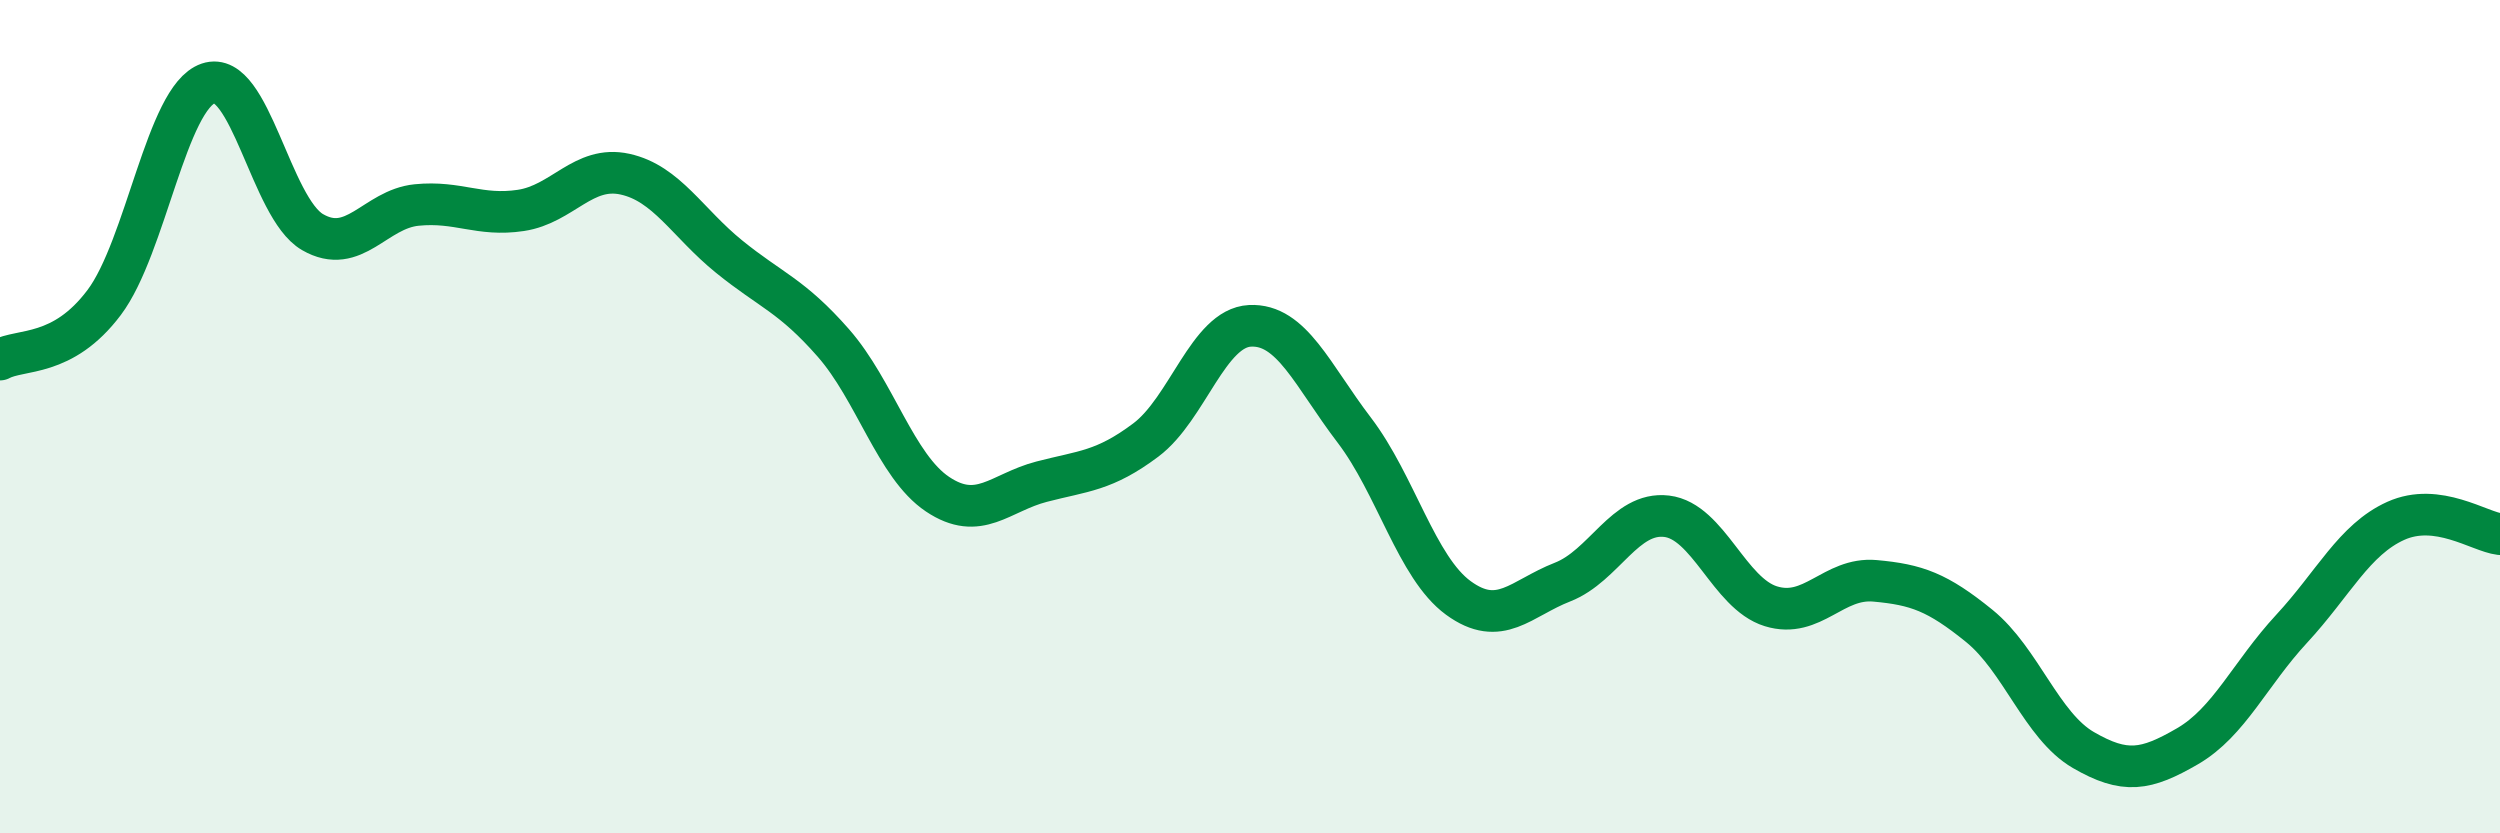
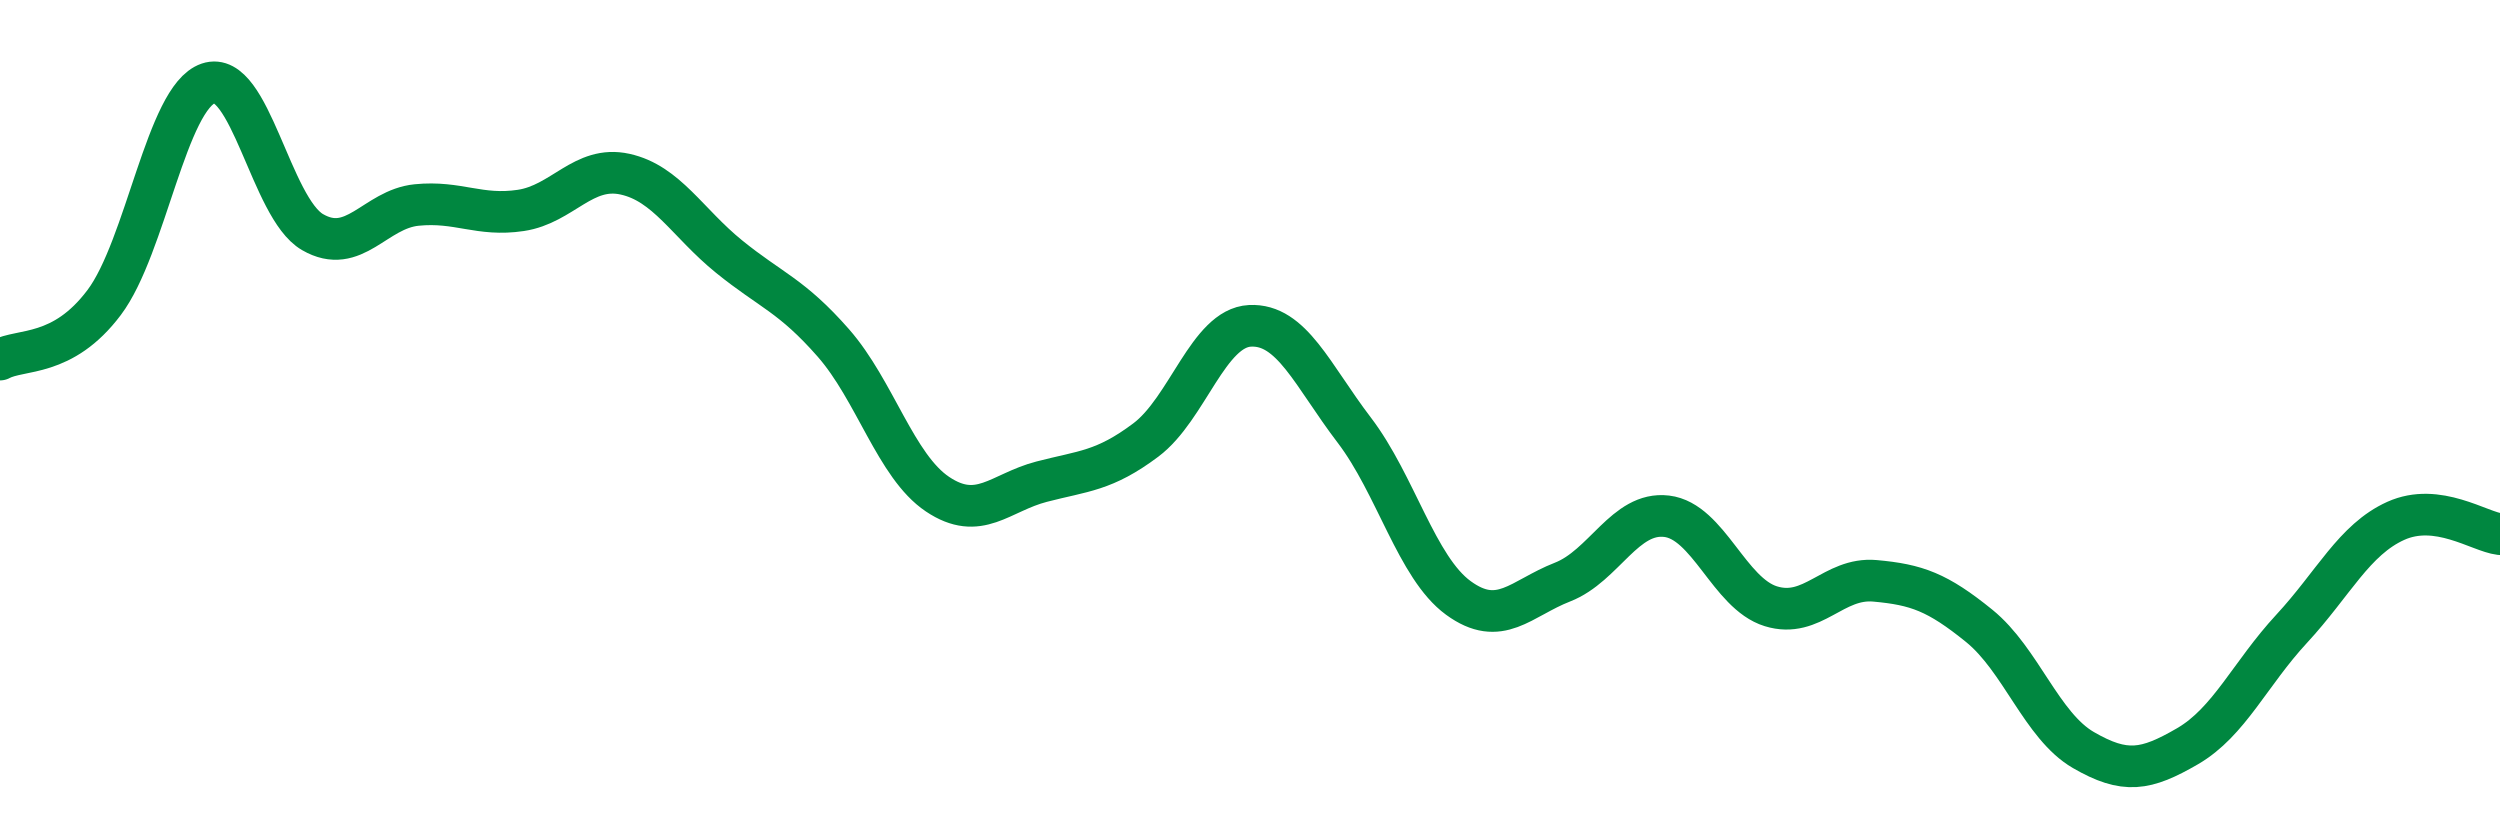
<svg xmlns="http://www.w3.org/2000/svg" width="60" height="20" viewBox="0 0 60 20">
-   <path d="M 0,8.63 C 0.5,8.36 1.5,8.59 2.5,7.26 C 3.5,5.93 4,2.34 5,2 C 6,1.66 6.5,4.99 7.5,5.57 C 8.5,6.15 9,5.02 10,4.92 C 11,4.82 11.5,5.2 12.5,5.05 C 13.5,4.9 14,3.96 15,4.18 C 16,4.4 16.5,5.35 17.5,6.16 C 18.5,6.97 19,7.09 20,8.23 C 21,9.37 21.5,11.19 22.5,11.86 C 23.5,12.53 24,11.82 25,11.56 C 26,11.3 26.5,11.31 27.5,10.56 C 28.5,9.81 29,7.87 30,7.82 C 31,7.77 31.5,9.01 32.5,10.32 C 33.5,11.63 34,13.62 35,14.35 C 36,15.08 36.5,14.36 37.5,13.97 C 38.5,13.58 39,12.27 40,12.39 C 41,12.51 41.5,14.24 42.5,14.55 C 43.5,14.86 44,13.85 45,13.94 C 46,14.03 46.5,14.21 47.5,15.02 C 48.5,15.83 49,17.42 50,18 C 51,18.58 51.5,18.49 52.5,17.91 C 53.5,17.33 54,16.17 55,15.09 C 56,14.01 56.5,12.95 57.5,12.5 C 58.5,12.05 59.5,12.76 60,12.82L60 20L0 20Z" fill="#008740" opacity="0.1" stroke-linecap="round" stroke-linejoin="round" />
  <path d="M 0,8.63 C 0.5,8.36 1.5,8.59 2.5,7.26 C 3.5,5.93 4,2.34 5,2 C 6,1.66 6.5,4.99 7.5,5.57 C 8.5,6.15 9,5.02 10,4.92 C 11,4.82 11.5,5.2 12.5,5.05 C 13.5,4.9 14,3.96 15,4.18 C 16,4.4 16.5,5.35 17.5,6.16 C 18.5,6.97 19,7.09 20,8.23 C 21,9.37 21.5,11.19 22.5,11.86 C 23.5,12.53 24,11.82 25,11.56 C 26,11.3 26.5,11.31 27.5,10.56 C 28.5,9.81 29,7.87 30,7.82 C 31,7.77 31.5,9.01 32.5,10.32 C 33.5,11.63 34,13.62 35,14.35 C 36,15.08 36.5,14.36 37.5,13.97 C 38.5,13.58 39,12.27 40,12.39 C 41,12.51 41.5,14.24 42.5,14.55 C 43.5,14.86 44,13.85 45,13.94 C 46,14.03 46.5,14.21 47.5,15.02 C 48.5,15.83 49,17.42 50,18 C 51,18.58 51.5,18.49 52.5,17.91 C 53.5,17.33 54,16.17 55,15.09 C 56,14.01 56.5,12.95 57.5,12.5 C 58.5,12.05 59.5,12.76 60,12.82" stroke="#008740" stroke-width="1" fill="none" stroke-linecap="round" stroke-linejoin="round" />
</svg>